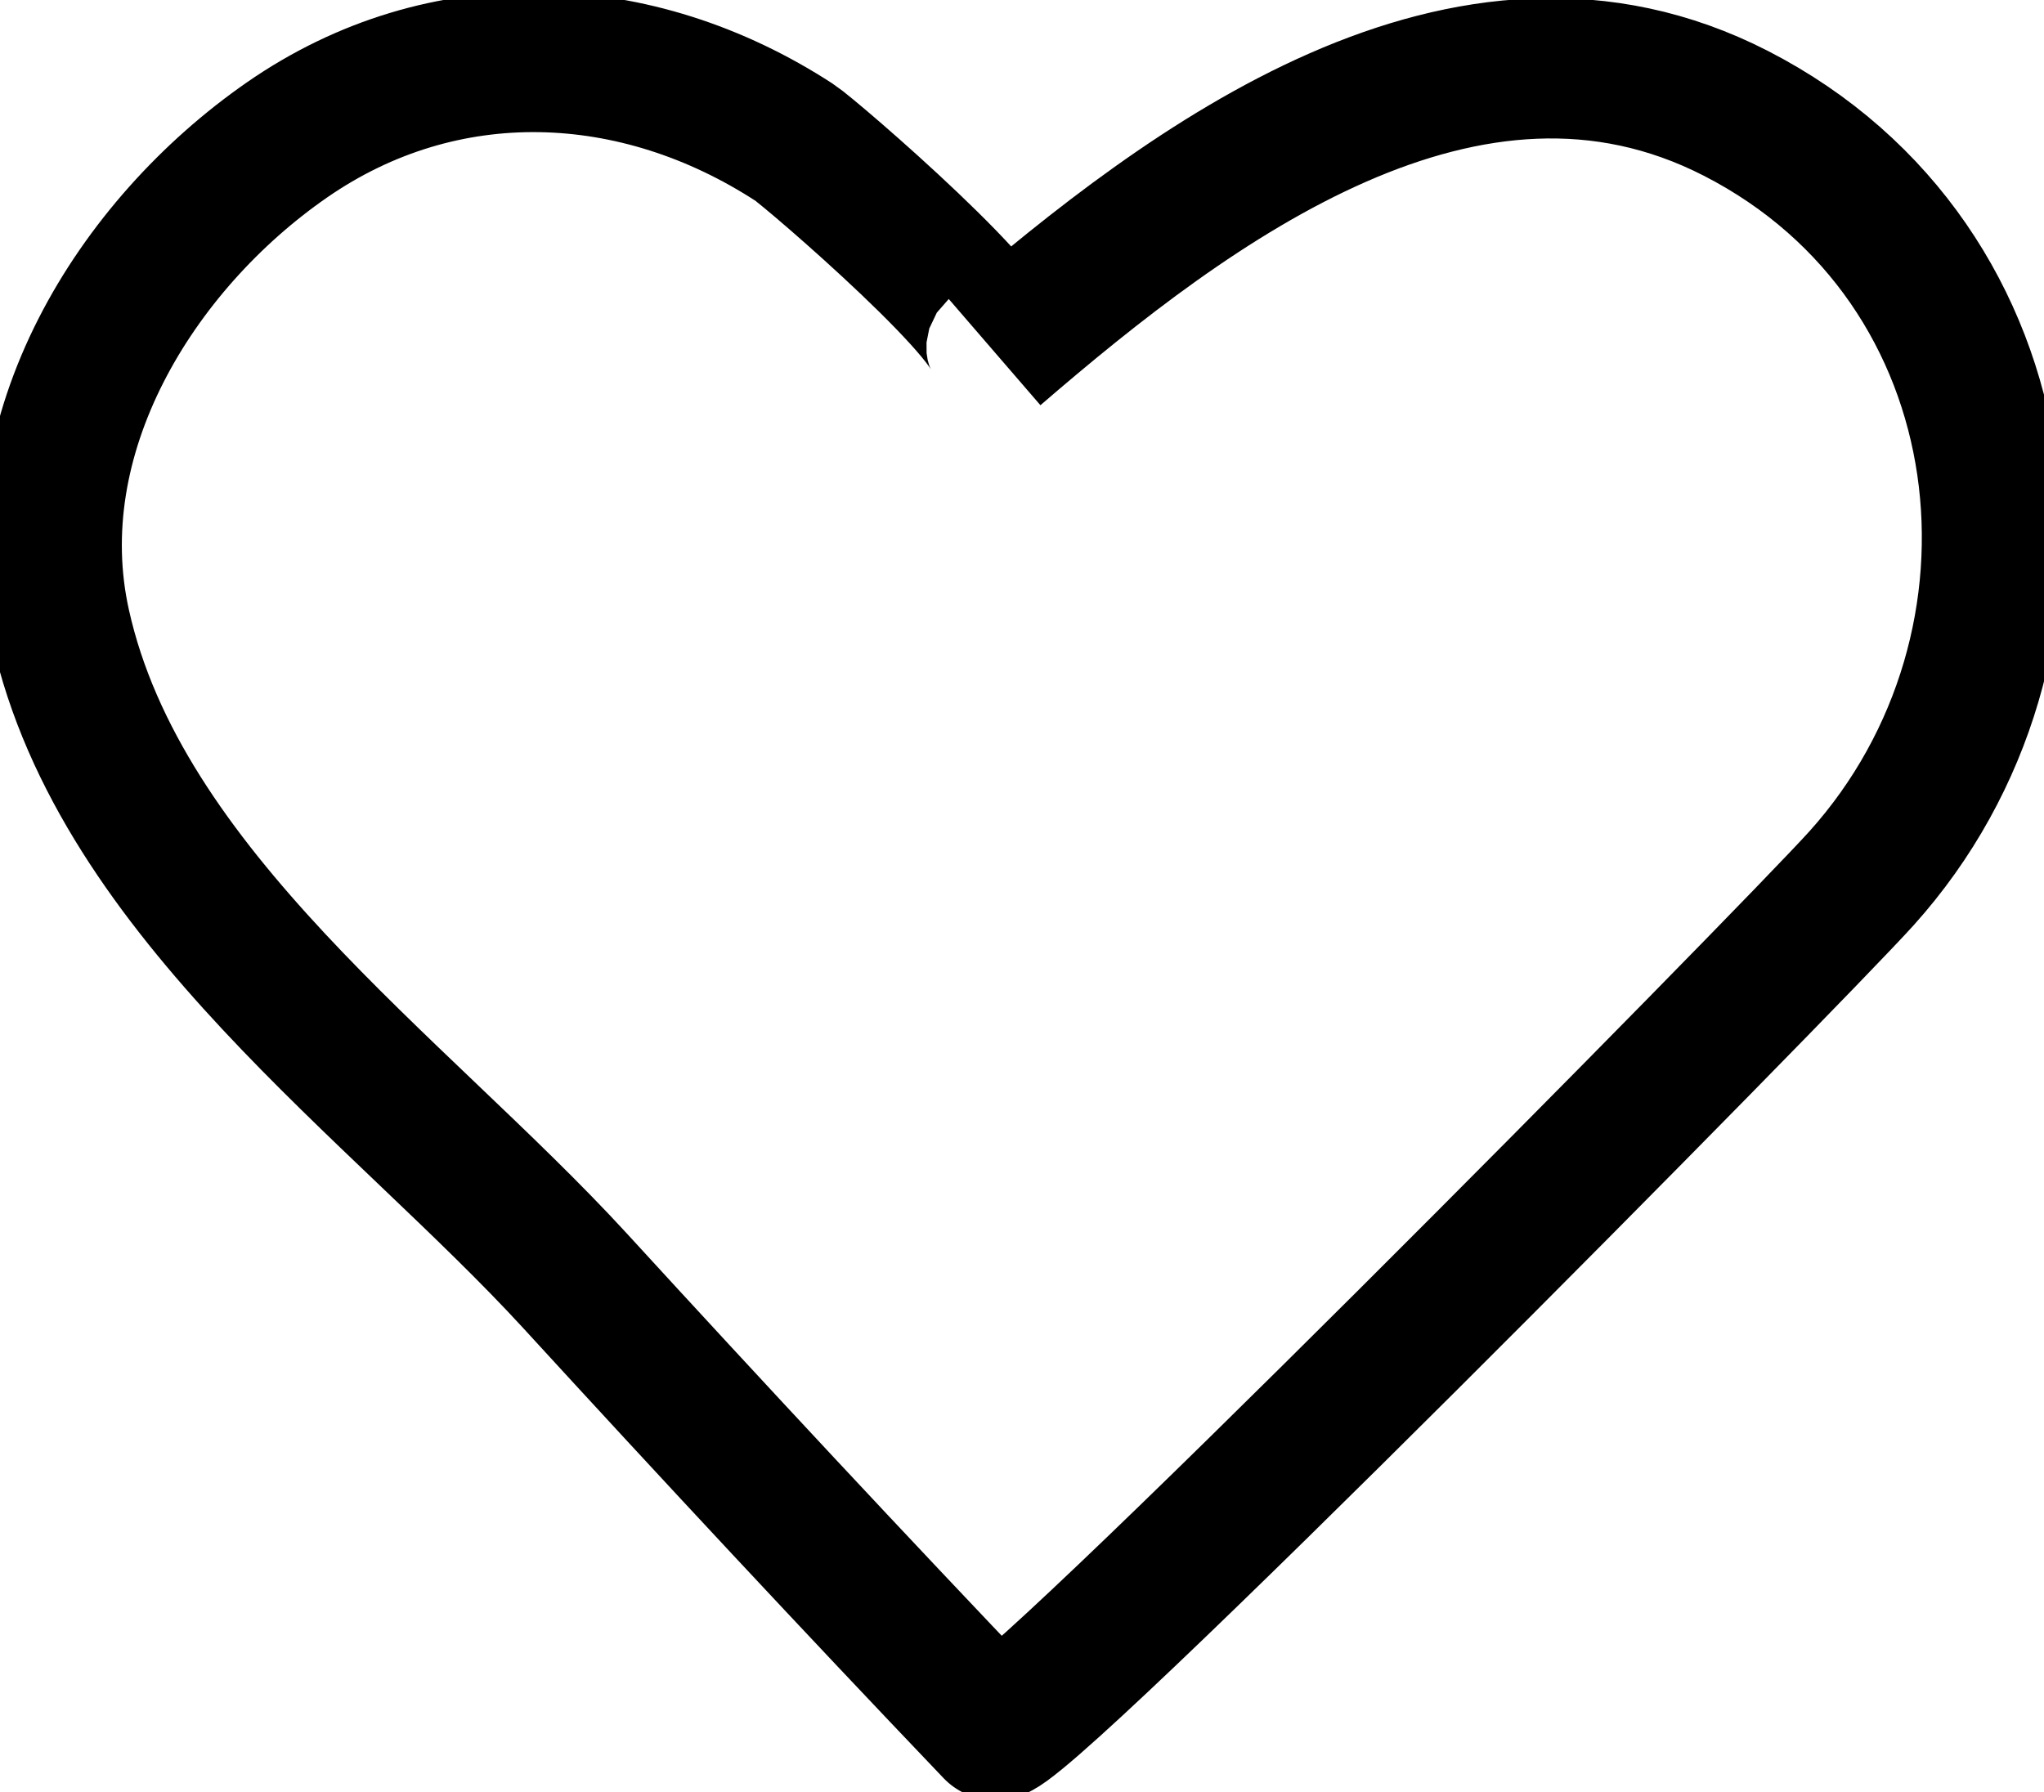
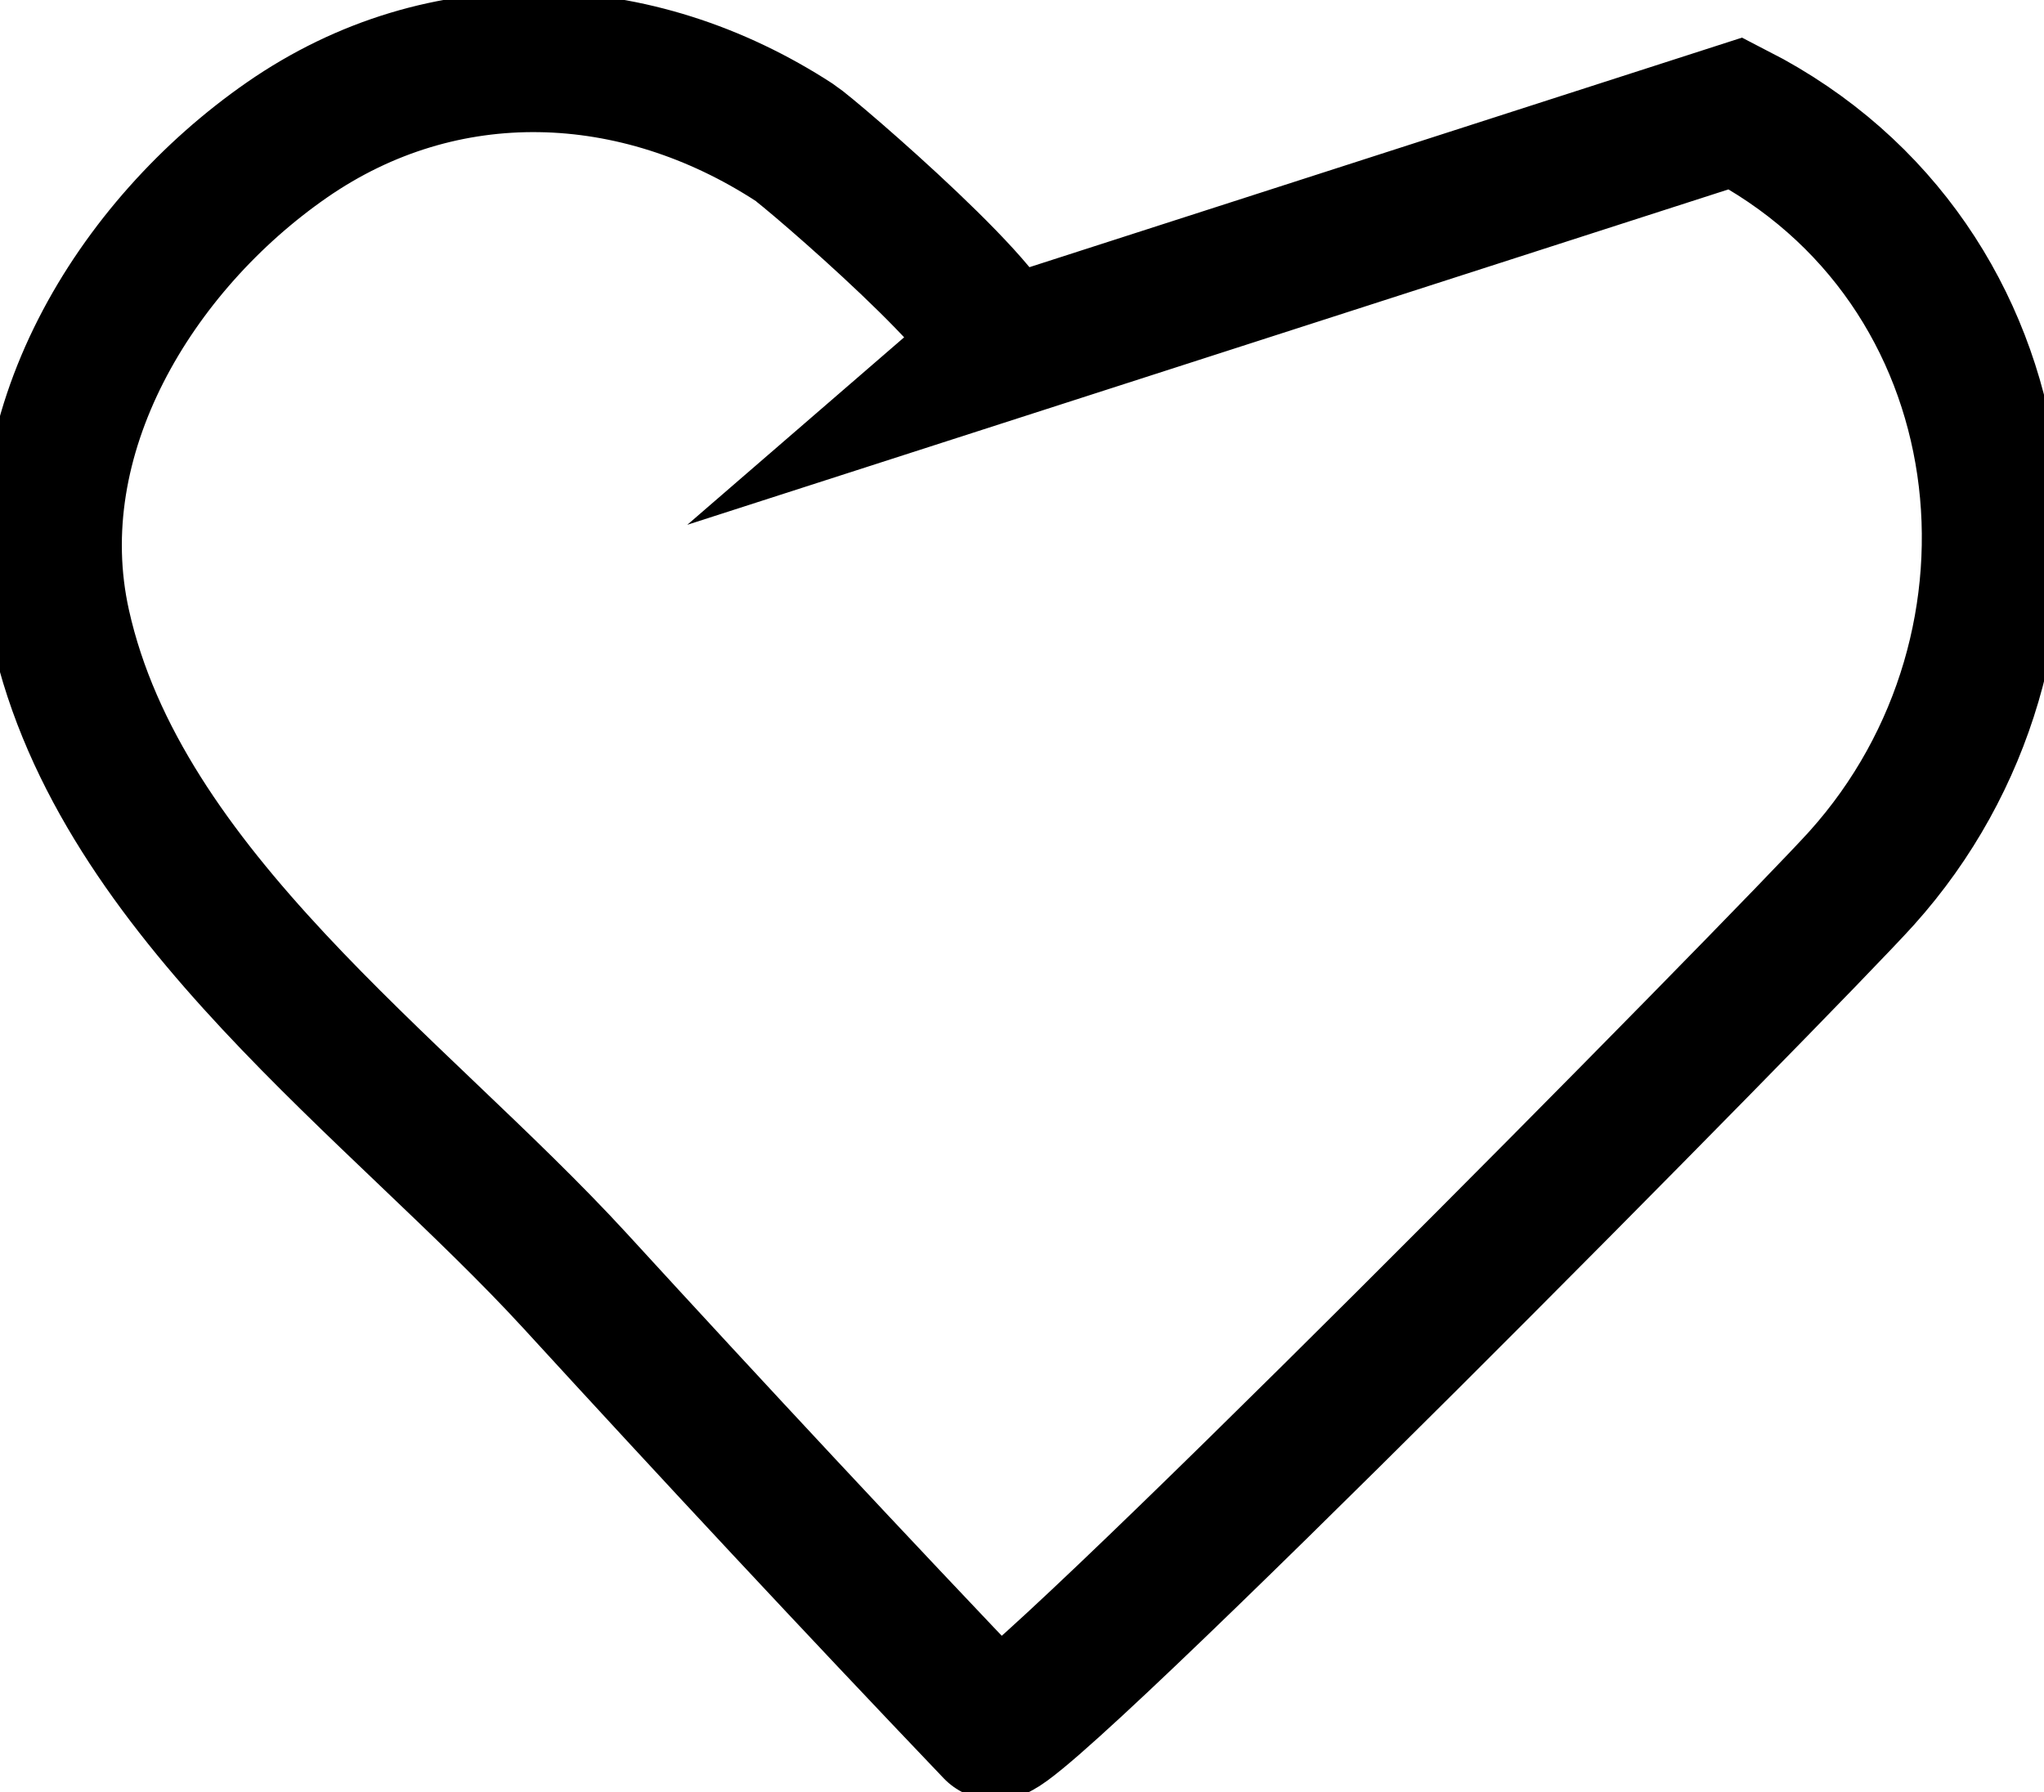
<svg xmlns="http://www.w3.org/2000/svg" version="1.1" id="Calque_1" x="0px" y="0px" viewBox="0 0 757.5 664.2" style="enable-background:new 0 0 757.5 664.2;" xml:space="preserve">
  <style type="text/css">
	.st0{fill:none;stroke:#000000;stroke-width:52;stroke-miterlimit:10;}
	.st1{fill:none;stroke:#000000;stroke-miterlimit:10;}
</style>
  <g>
-     <path class="st0" d="M368.6,130.5c8.8-7.6-68.4-74-74.2-77.7c-58.4-38-130-41.2-188.1-0.9c-56.2,39-99.6,109.3-83.9,179.8   c22.2,99.8,125,171.4,190.7,243c51.3,56,103,111.5,155.4,166.4c6.2,6.5,295.5-286.8,321.4-315.6c77.4-86.1,61.8-227.9-46.6-283.5   C543.6-9.1,441.4,67.7,368.6,130.5z" />
+     <path class="st0" d="M368.6,130.5c8.8-7.6-68.4-74-74.2-77.7c-58.4-38-130-41.2-188.1-0.9c-56.2,39-99.6,109.3-83.9,179.8   c22.2,99.8,125,171.4,190.7,243c51.3,56,103,111.5,155.4,166.4c6.2,6.5,295.5-286.8,321.4-315.6c77.4-86.1,61.8-227.9-46.6-283.5   z" />
  </g>
</svg>